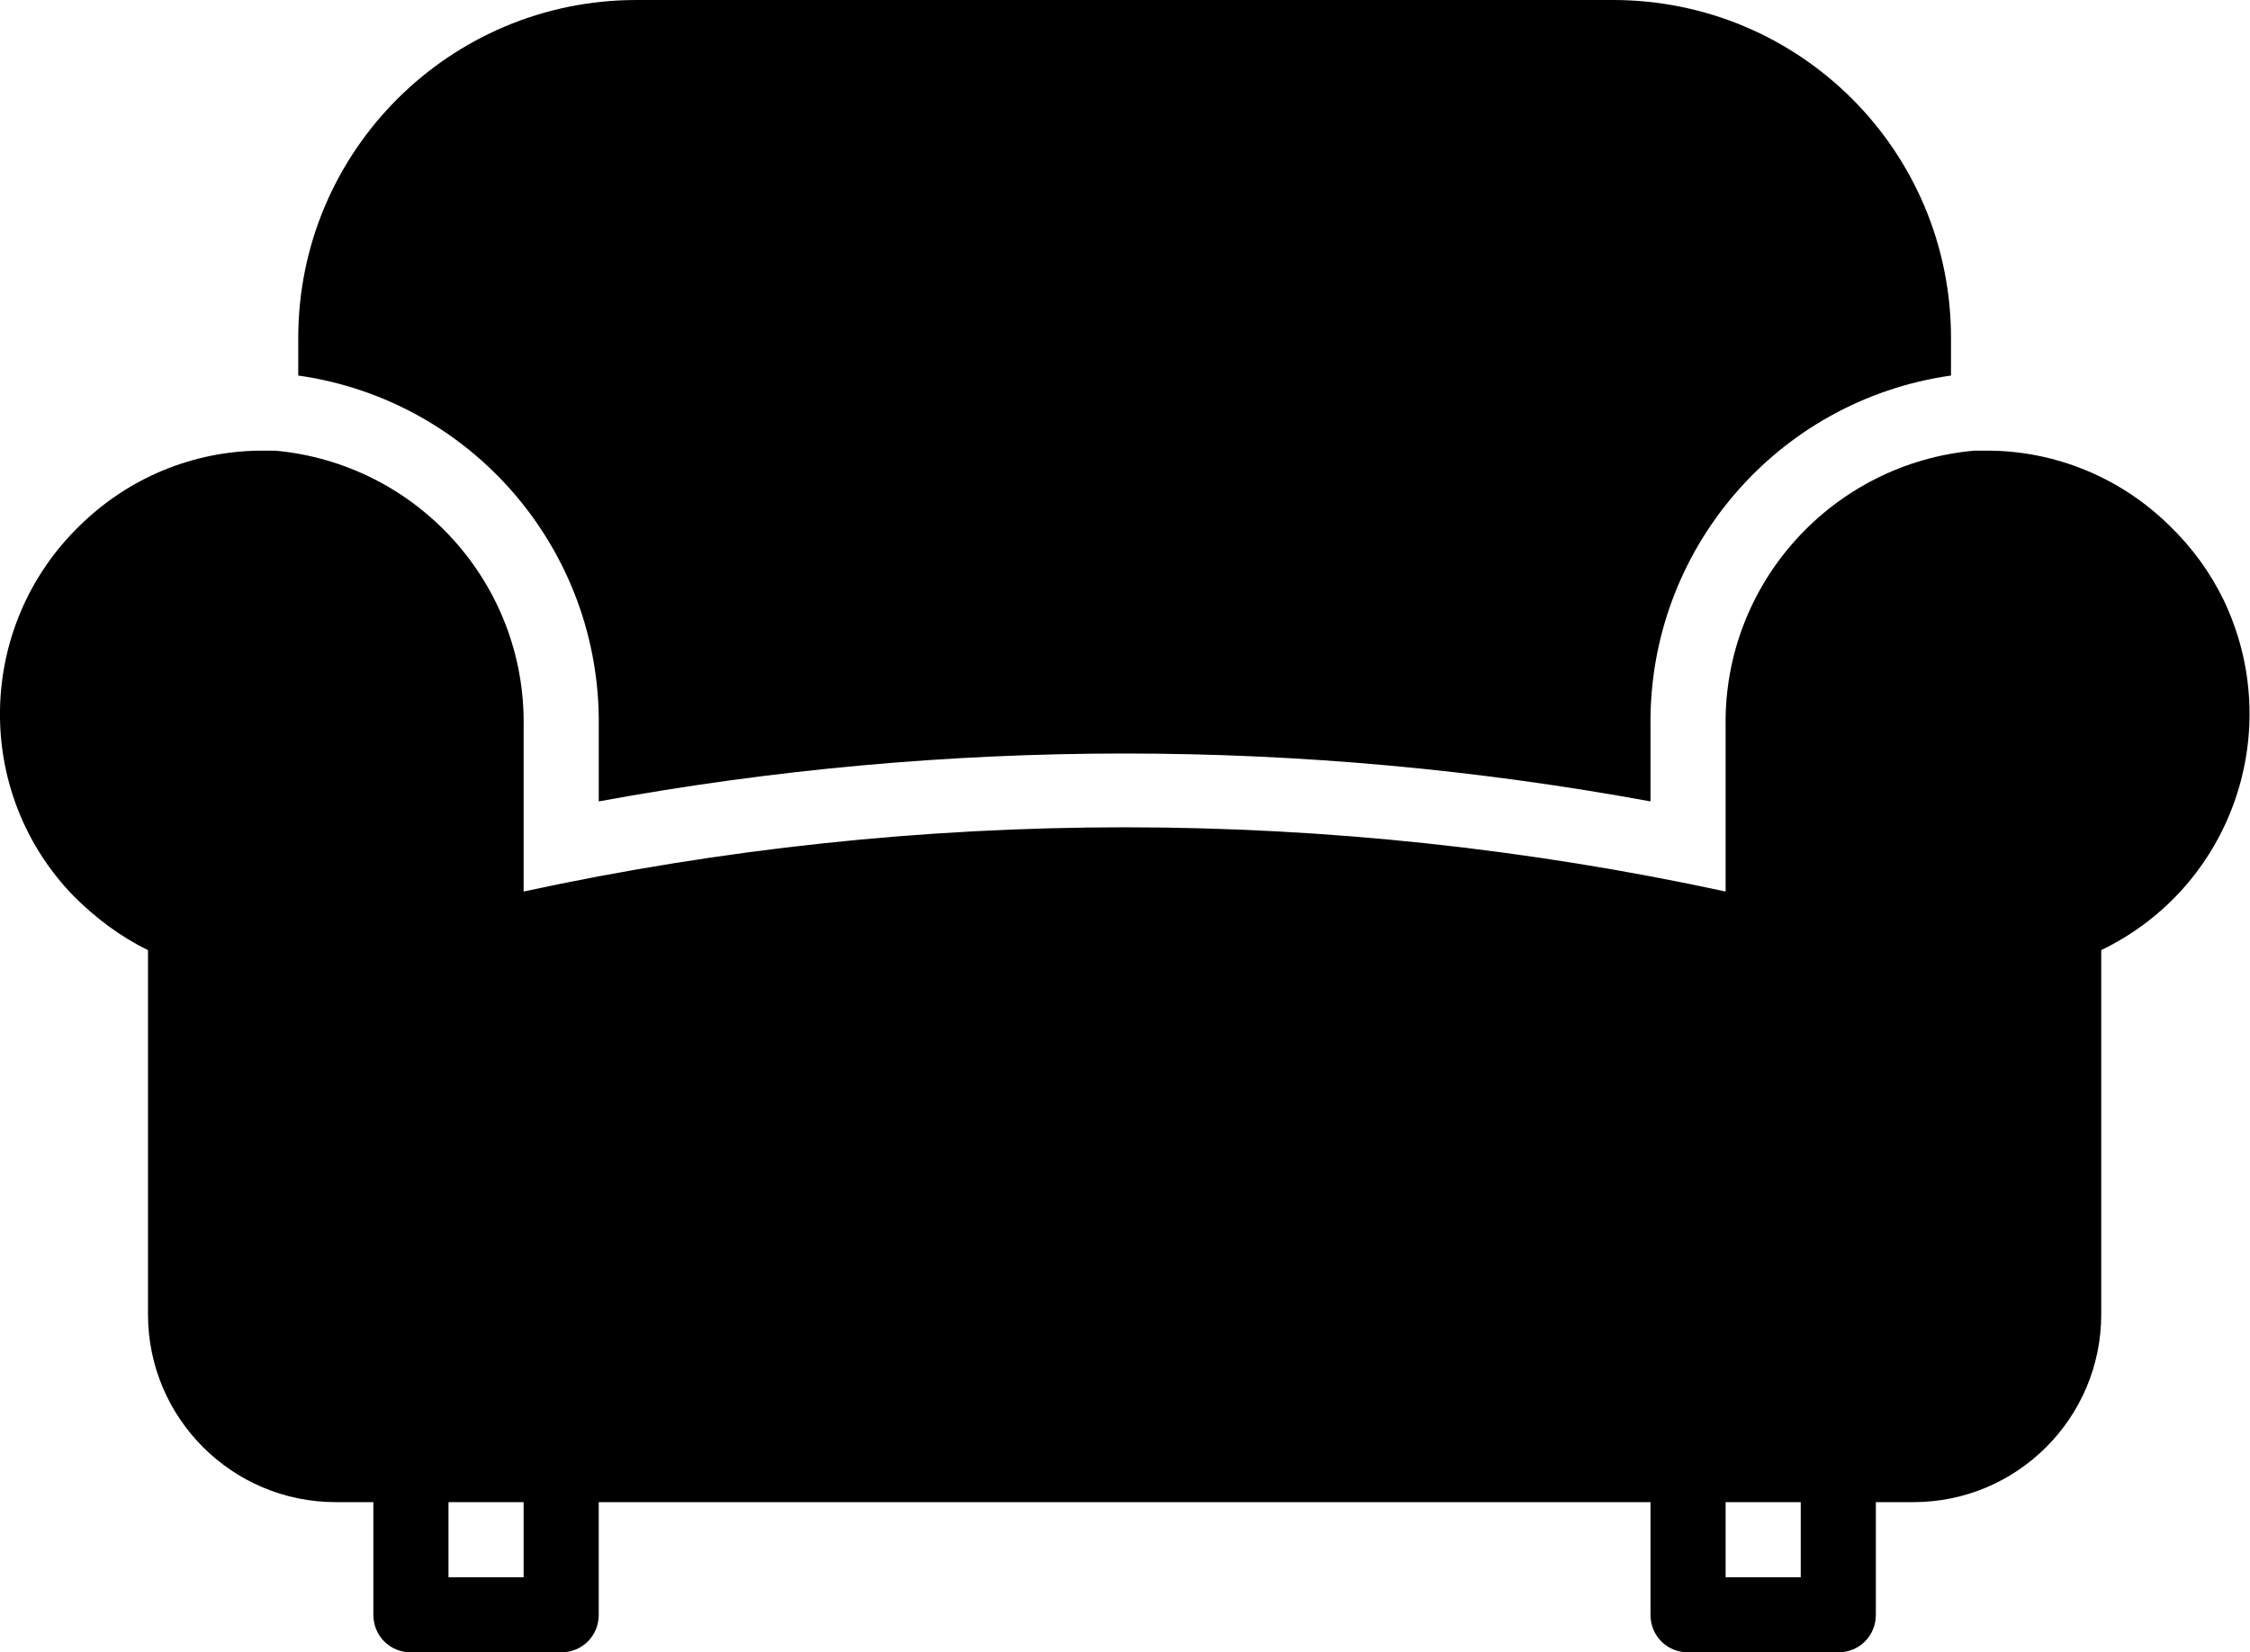
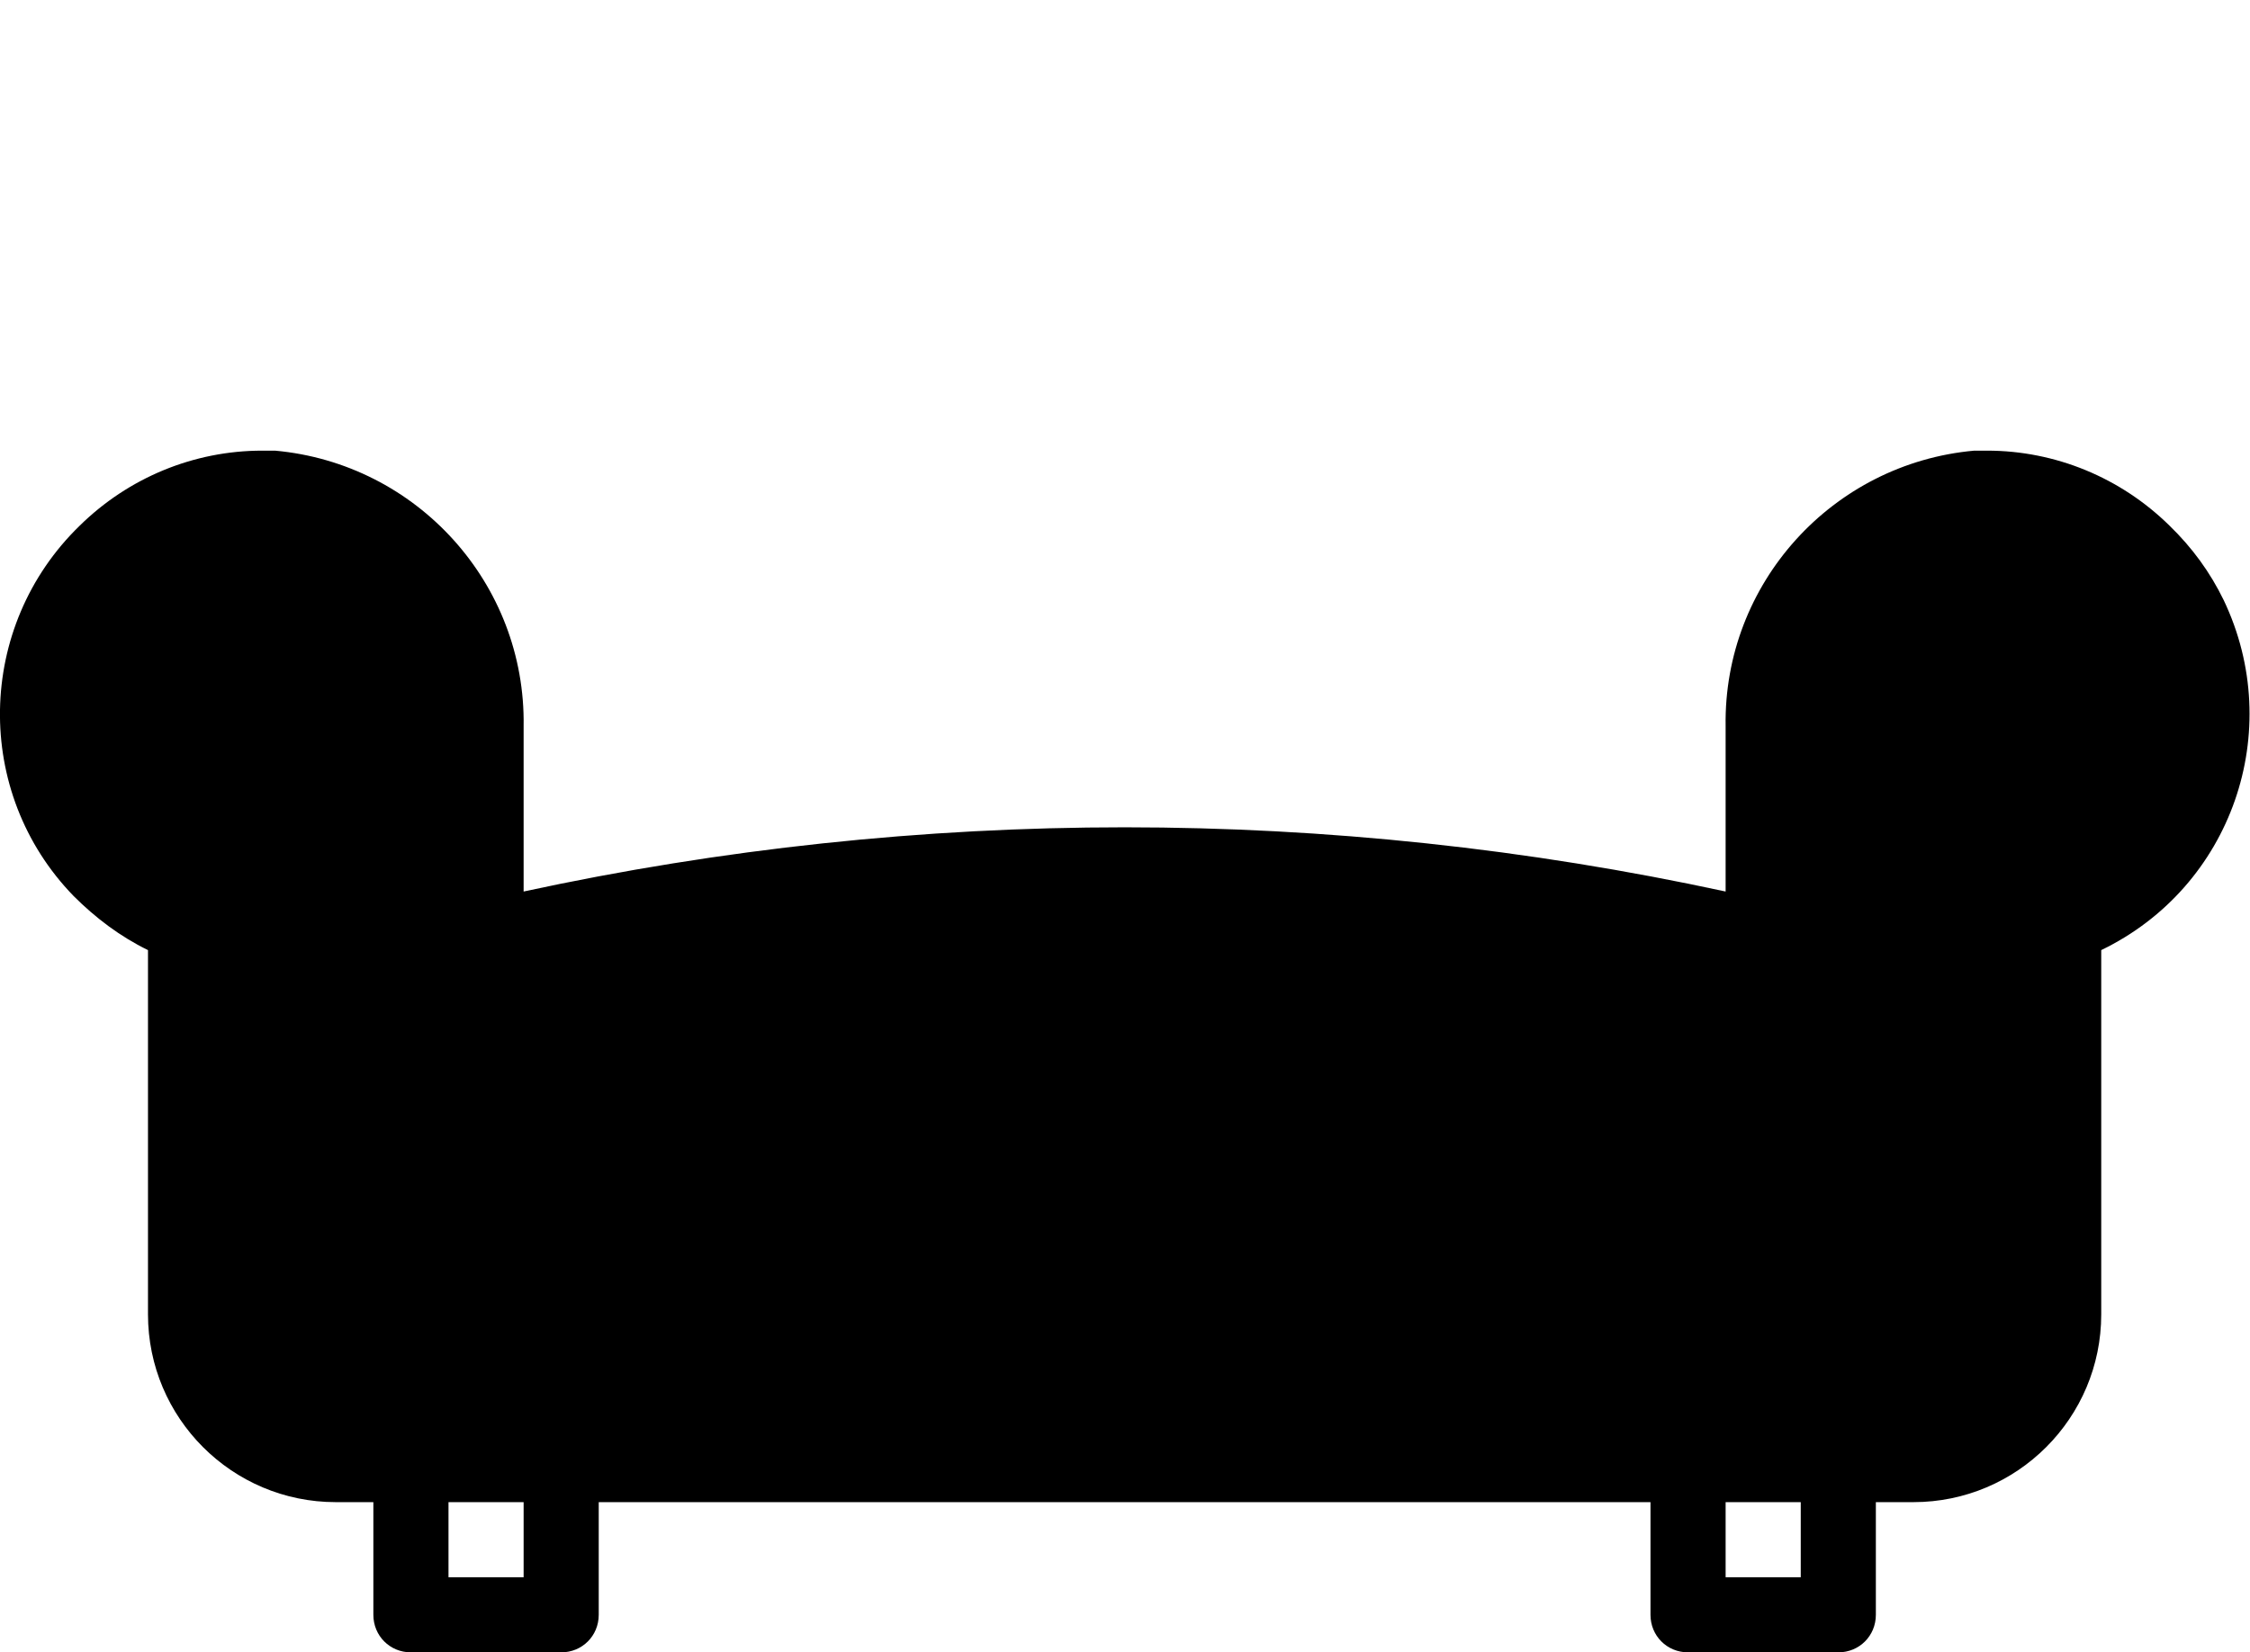
<svg xmlns="http://www.w3.org/2000/svg" viewBox="0 0 29.95 22">
-   <path d="m7.97 9.67v1c4.63-.85 9.37-.85 14 0v-1c-.03-2.34 1.68-4.34 4-4.67v-.5c0-2.49-2.01-4.5-4.5-4.5h-13c-2.48 0-4.5 2.01-4.5 4.5v.5c2.32.33 4.03 2.33 4 4.67z" />
  <path d="m28.88 7c-.65-.64-1.52-1-2.43-1h-.17c-1.89.17-3.34 1.77-3.31 3.67v2.2c-5.27-1.14-10.73-1.14-16 0v-2.2c.03-1.9-1.42-3.5-3.31-3.67h-.17c-.91 0-1.78.36-2.43 1-1.38 1.34-1.42 3.55-.08 4.93.29.29.62.54.99.72v4.85c0 1.38 1.12 2.5 2.5 2.5h.5v1.5c0 .28.22.5.5.5h2c.28 0 .5-.22.5-.5v-1.5h14v1.5c0 .28.22.5.5.5h2c.28 0 .5-.22.5-.5v-1.5h.5c1.38 0 2.5-1.12 2.5-2.5v-4.85c1.74-.84 2.46-2.92 1.63-4.66-.18-.37-.42-.7-.72-.99zm-21.91 14h-1v-1h1zm17 0h-1v-1h1z" />
</svg>